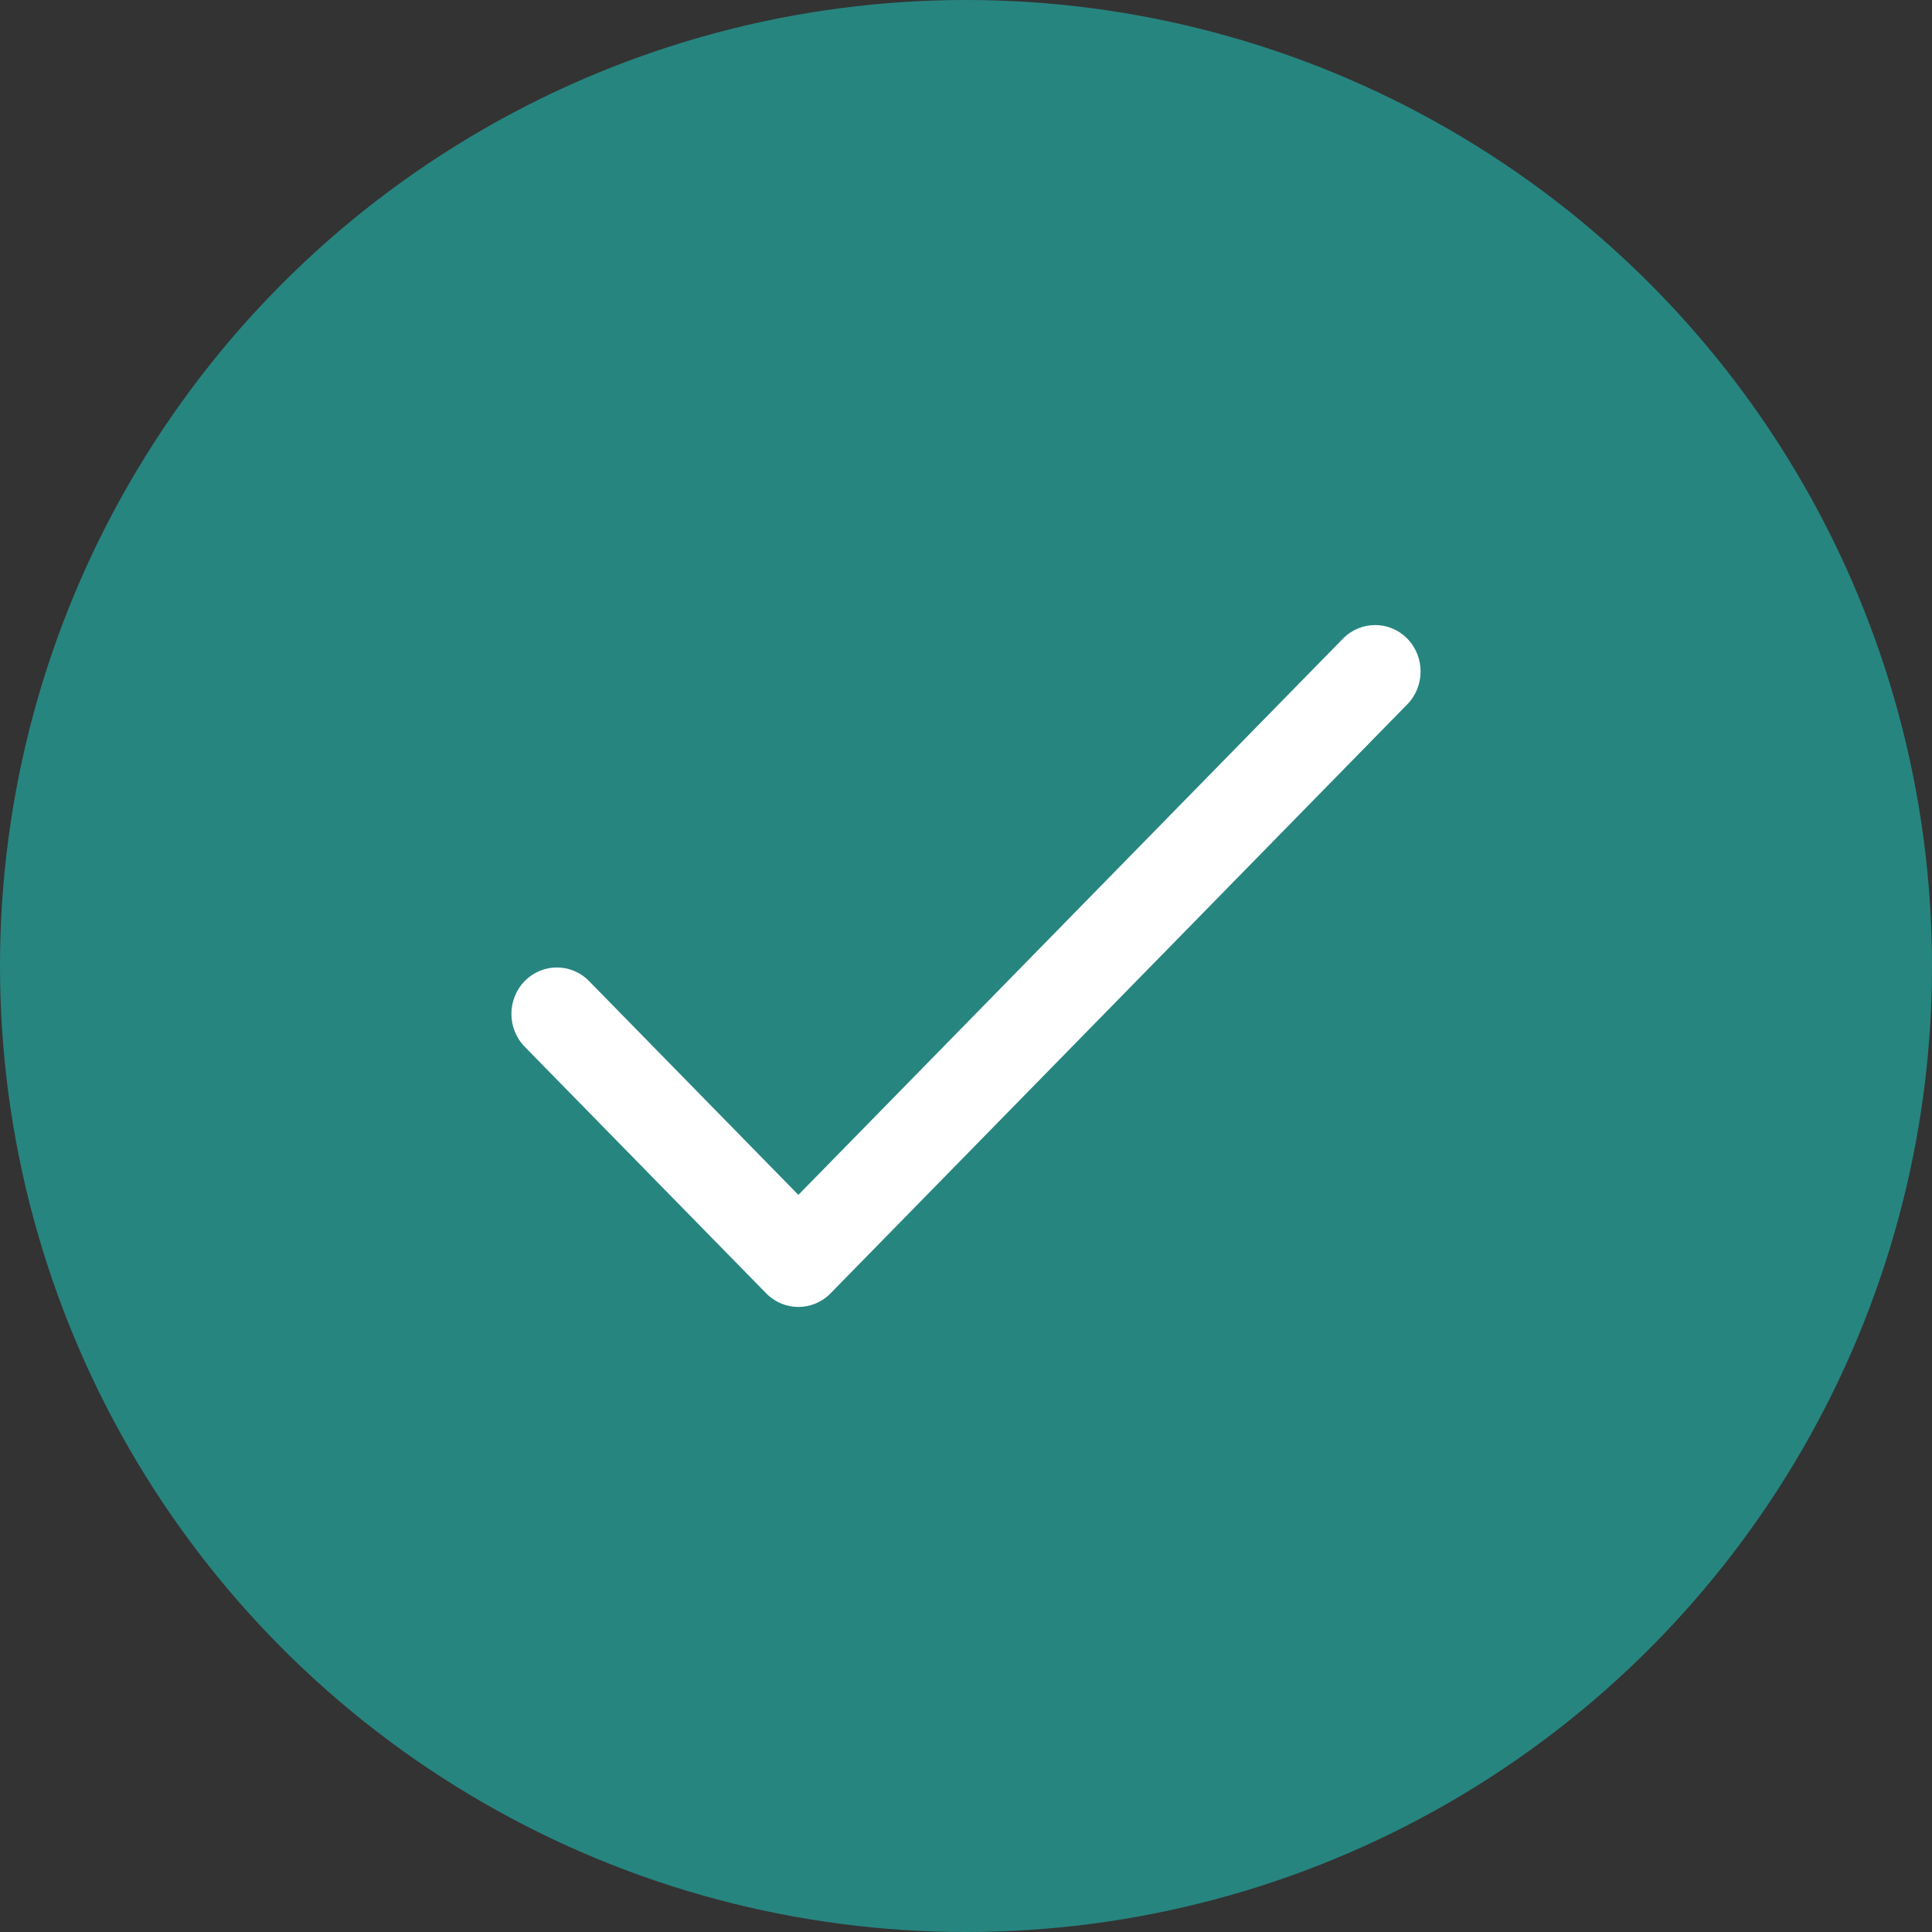
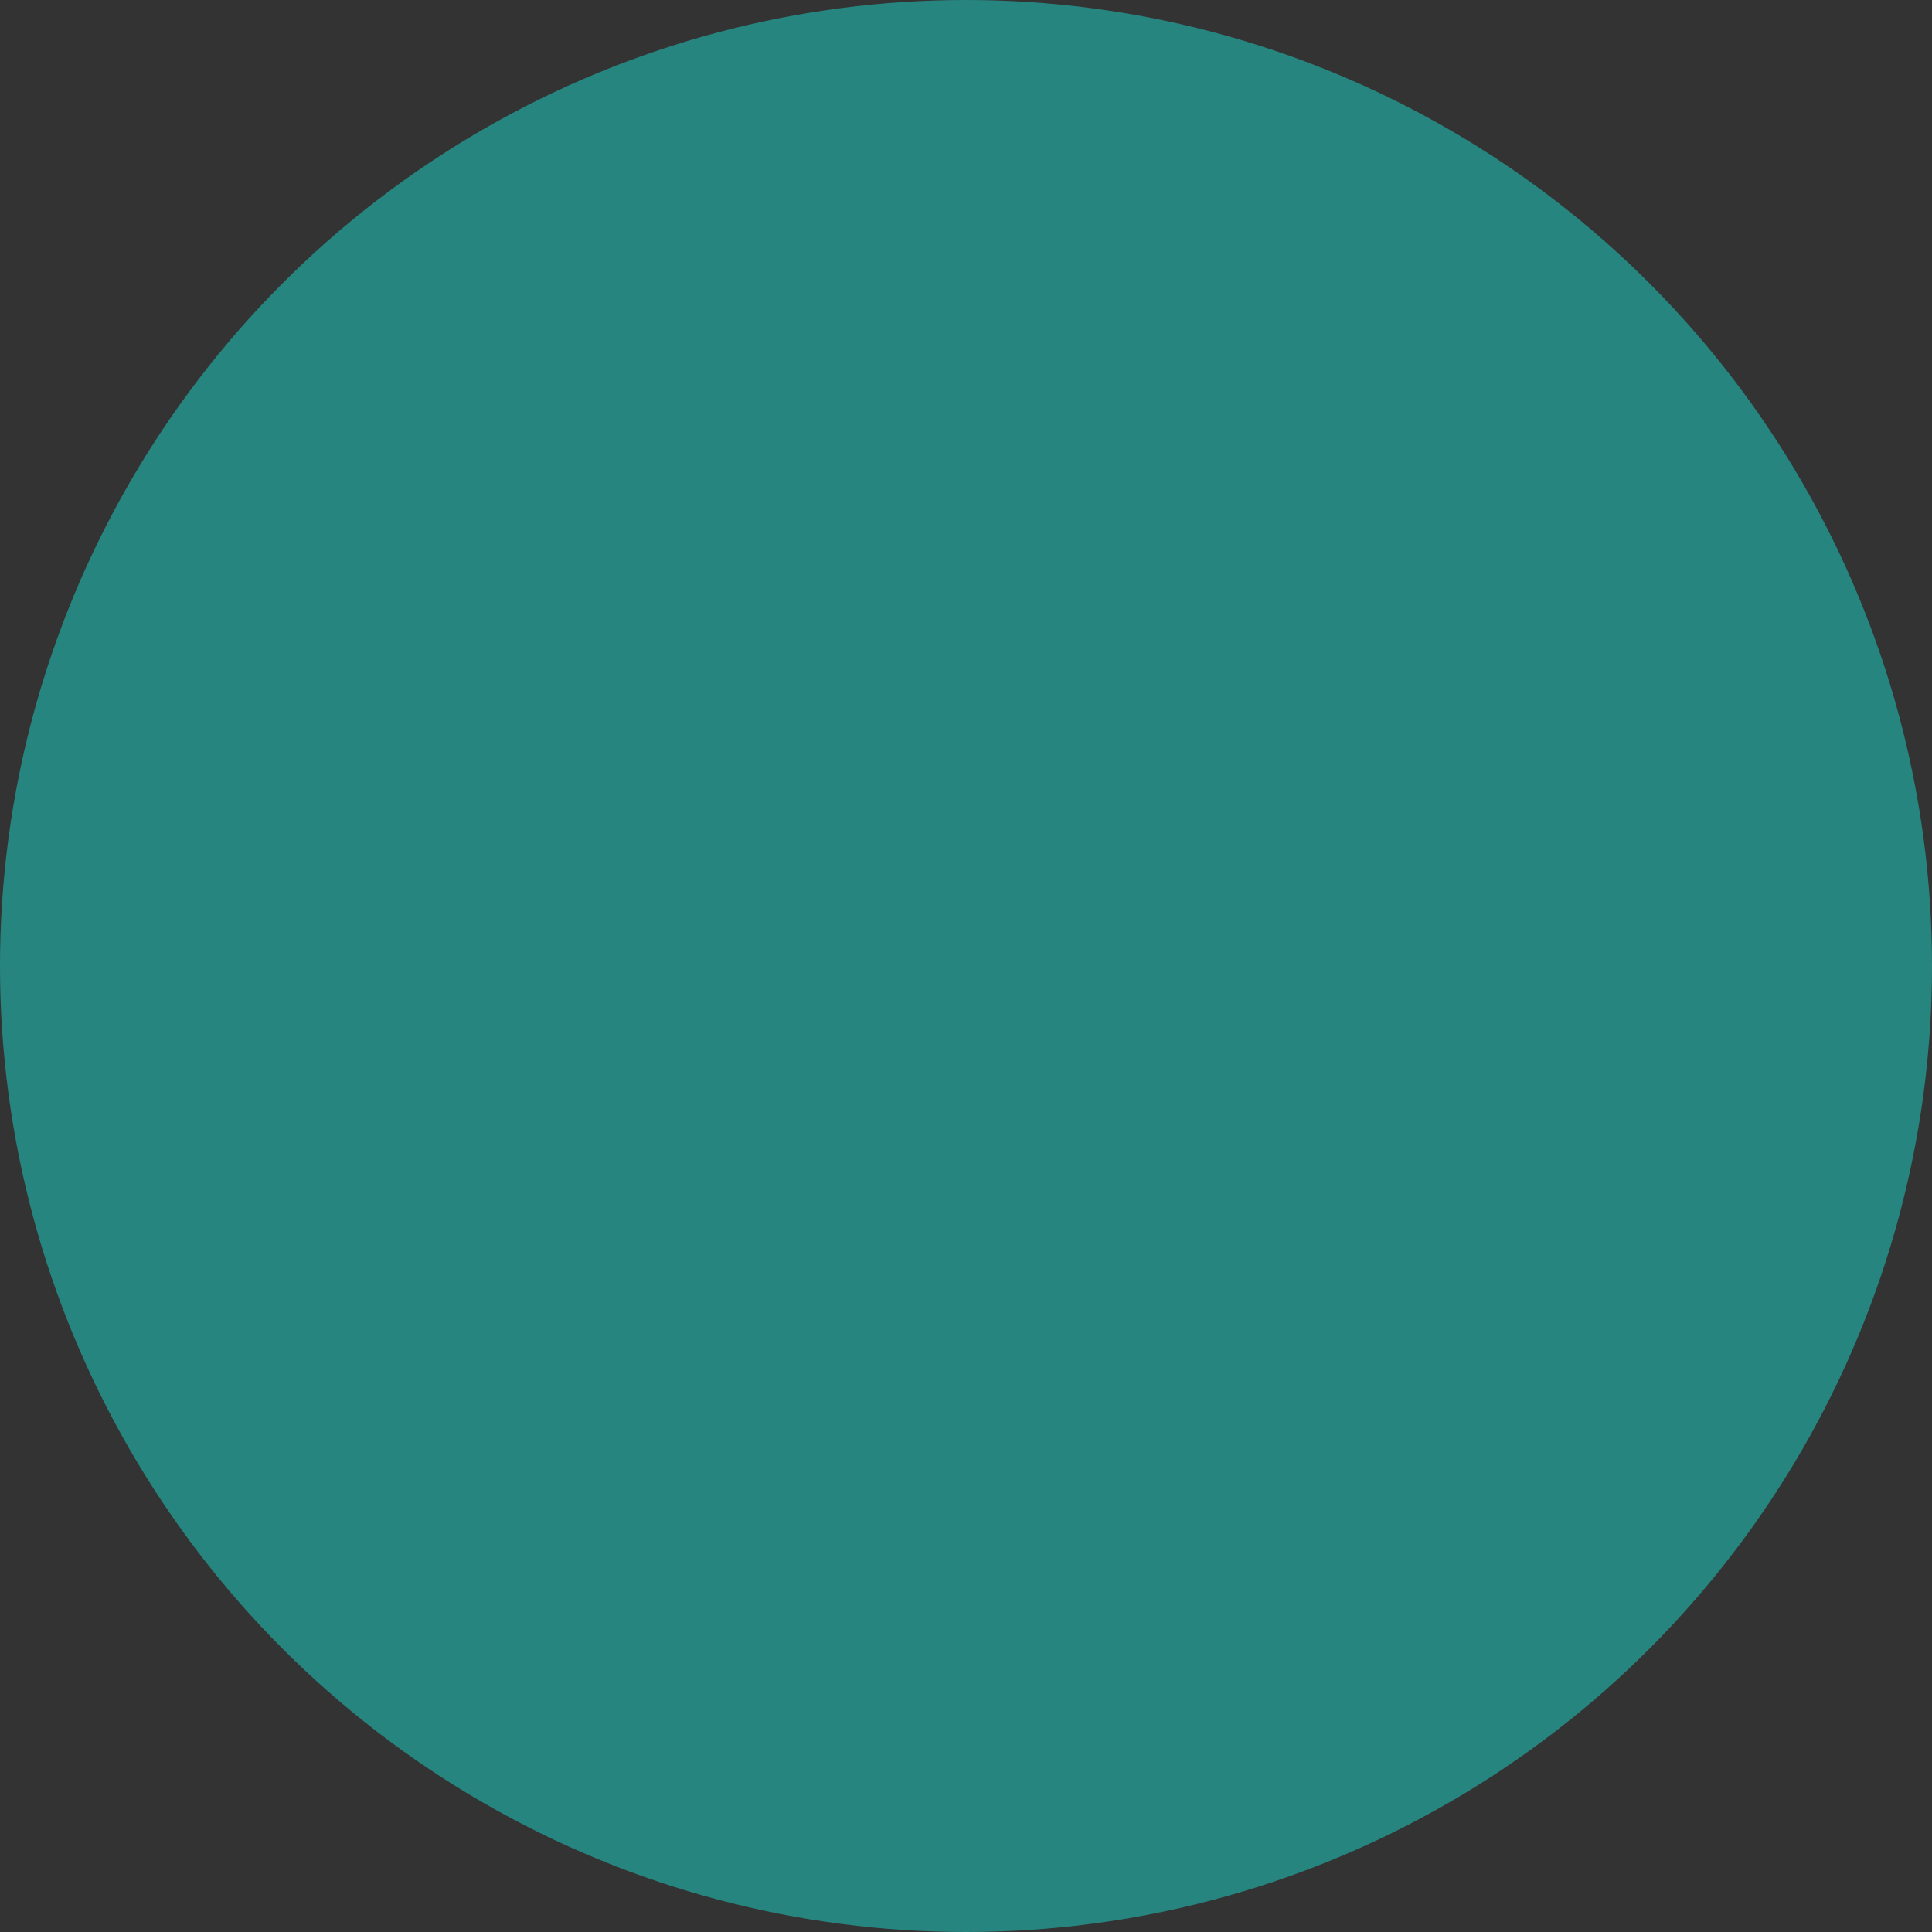
<svg xmlns="http://www.w3.org/2000/svg" width="34px" height="34px" viewBox="0 0 34 34" version="1.1">
  <rect x="0" y="0" width="34" height="34" fill="#333333" stroke="none" />
  <title>Group 14</title>
  <desc>Created with Sketch.</desc>
  <g id="9-OCT" stroke="none" stroke-width="1" fill="none" fill-rule="evenodd">
    <g id="Group-14">
      <circle id="Oval-2" fill="#278580" cx="17" cy="17" r="17" />
      <g id="tick" transform="translate(9, 11)" fill="#FFFFFF" fill-rule="nonzero">
-         <path d="M15.766,0.239 C15.453,-0.08 14.947,-0.08 14.634,0.239 L5.05,10.028 L1.366,6.265 C1.053,5.946 0.547,5.946 0.234,6.265 C-0.078,6.584 -0.078,7.102 0.234,7.421 L4.484,11.761 C4.796,12.08 5.303,12.08 5.616,11.761 L15.766,1.395 C16.078,1.076 16.078,0.558 15.766,0.239 Z" id="Shape" />
-       </g>
+         </g>
    </g>
  </g>
</svg>